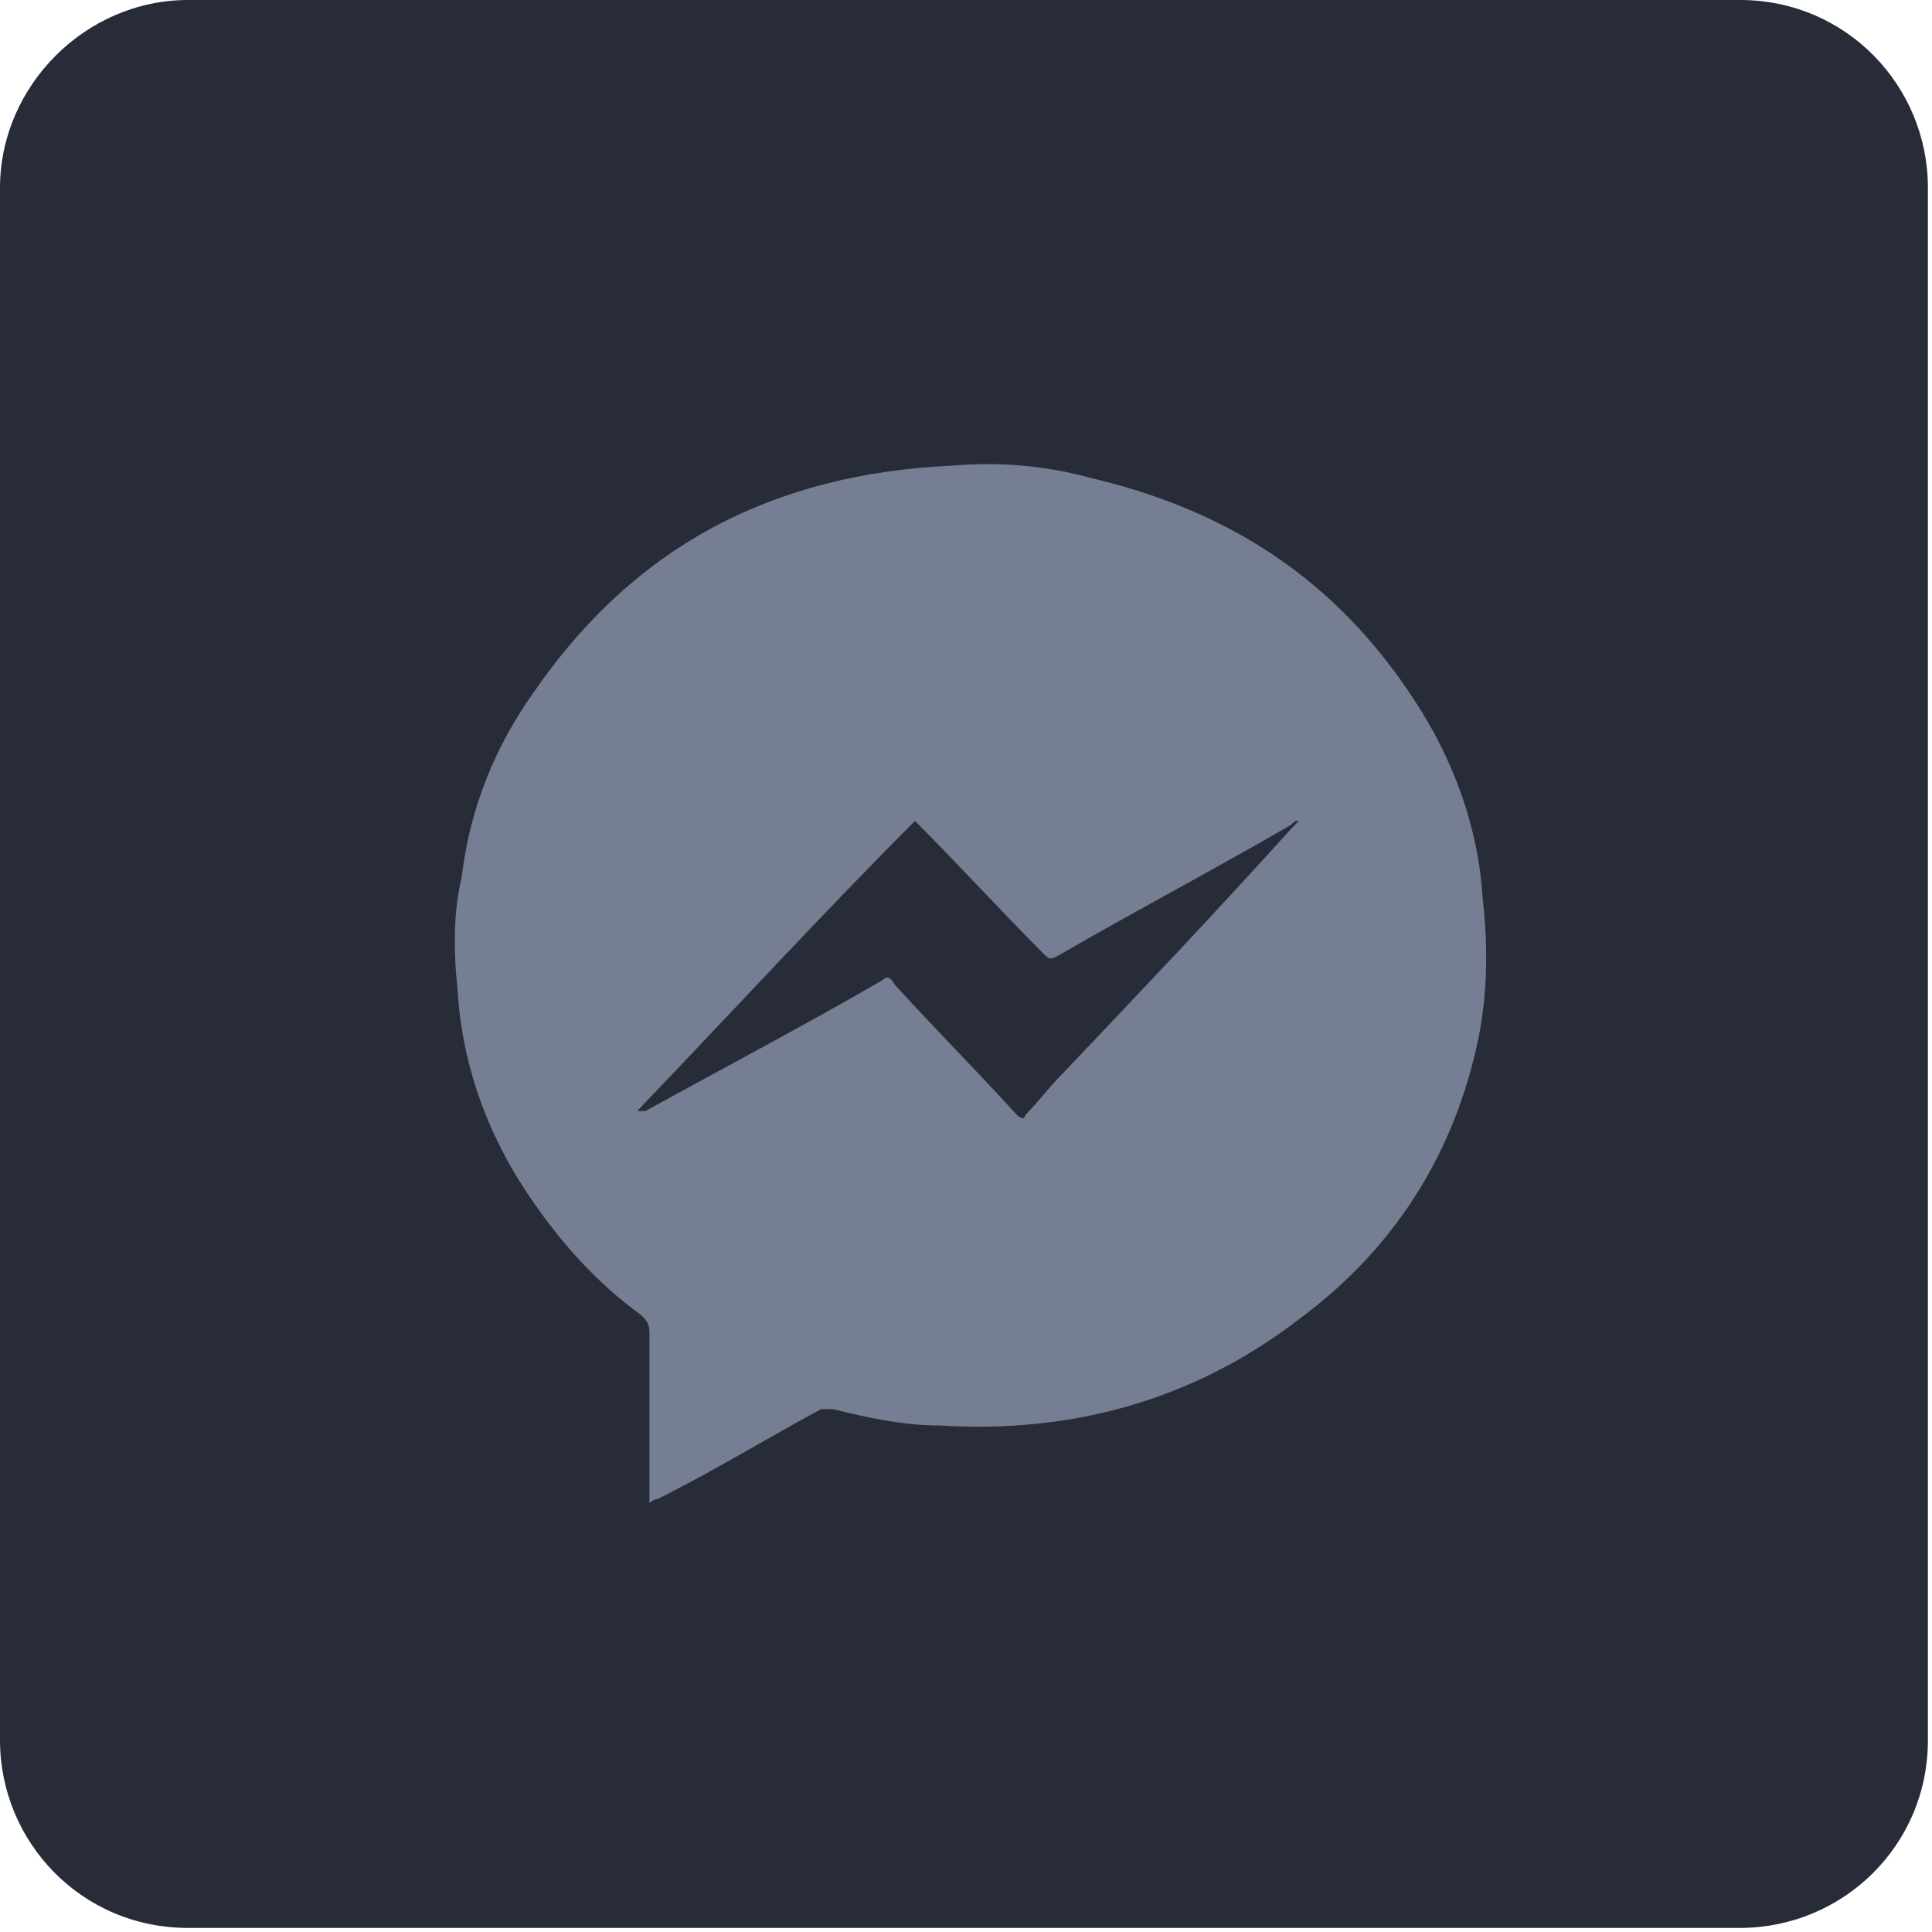
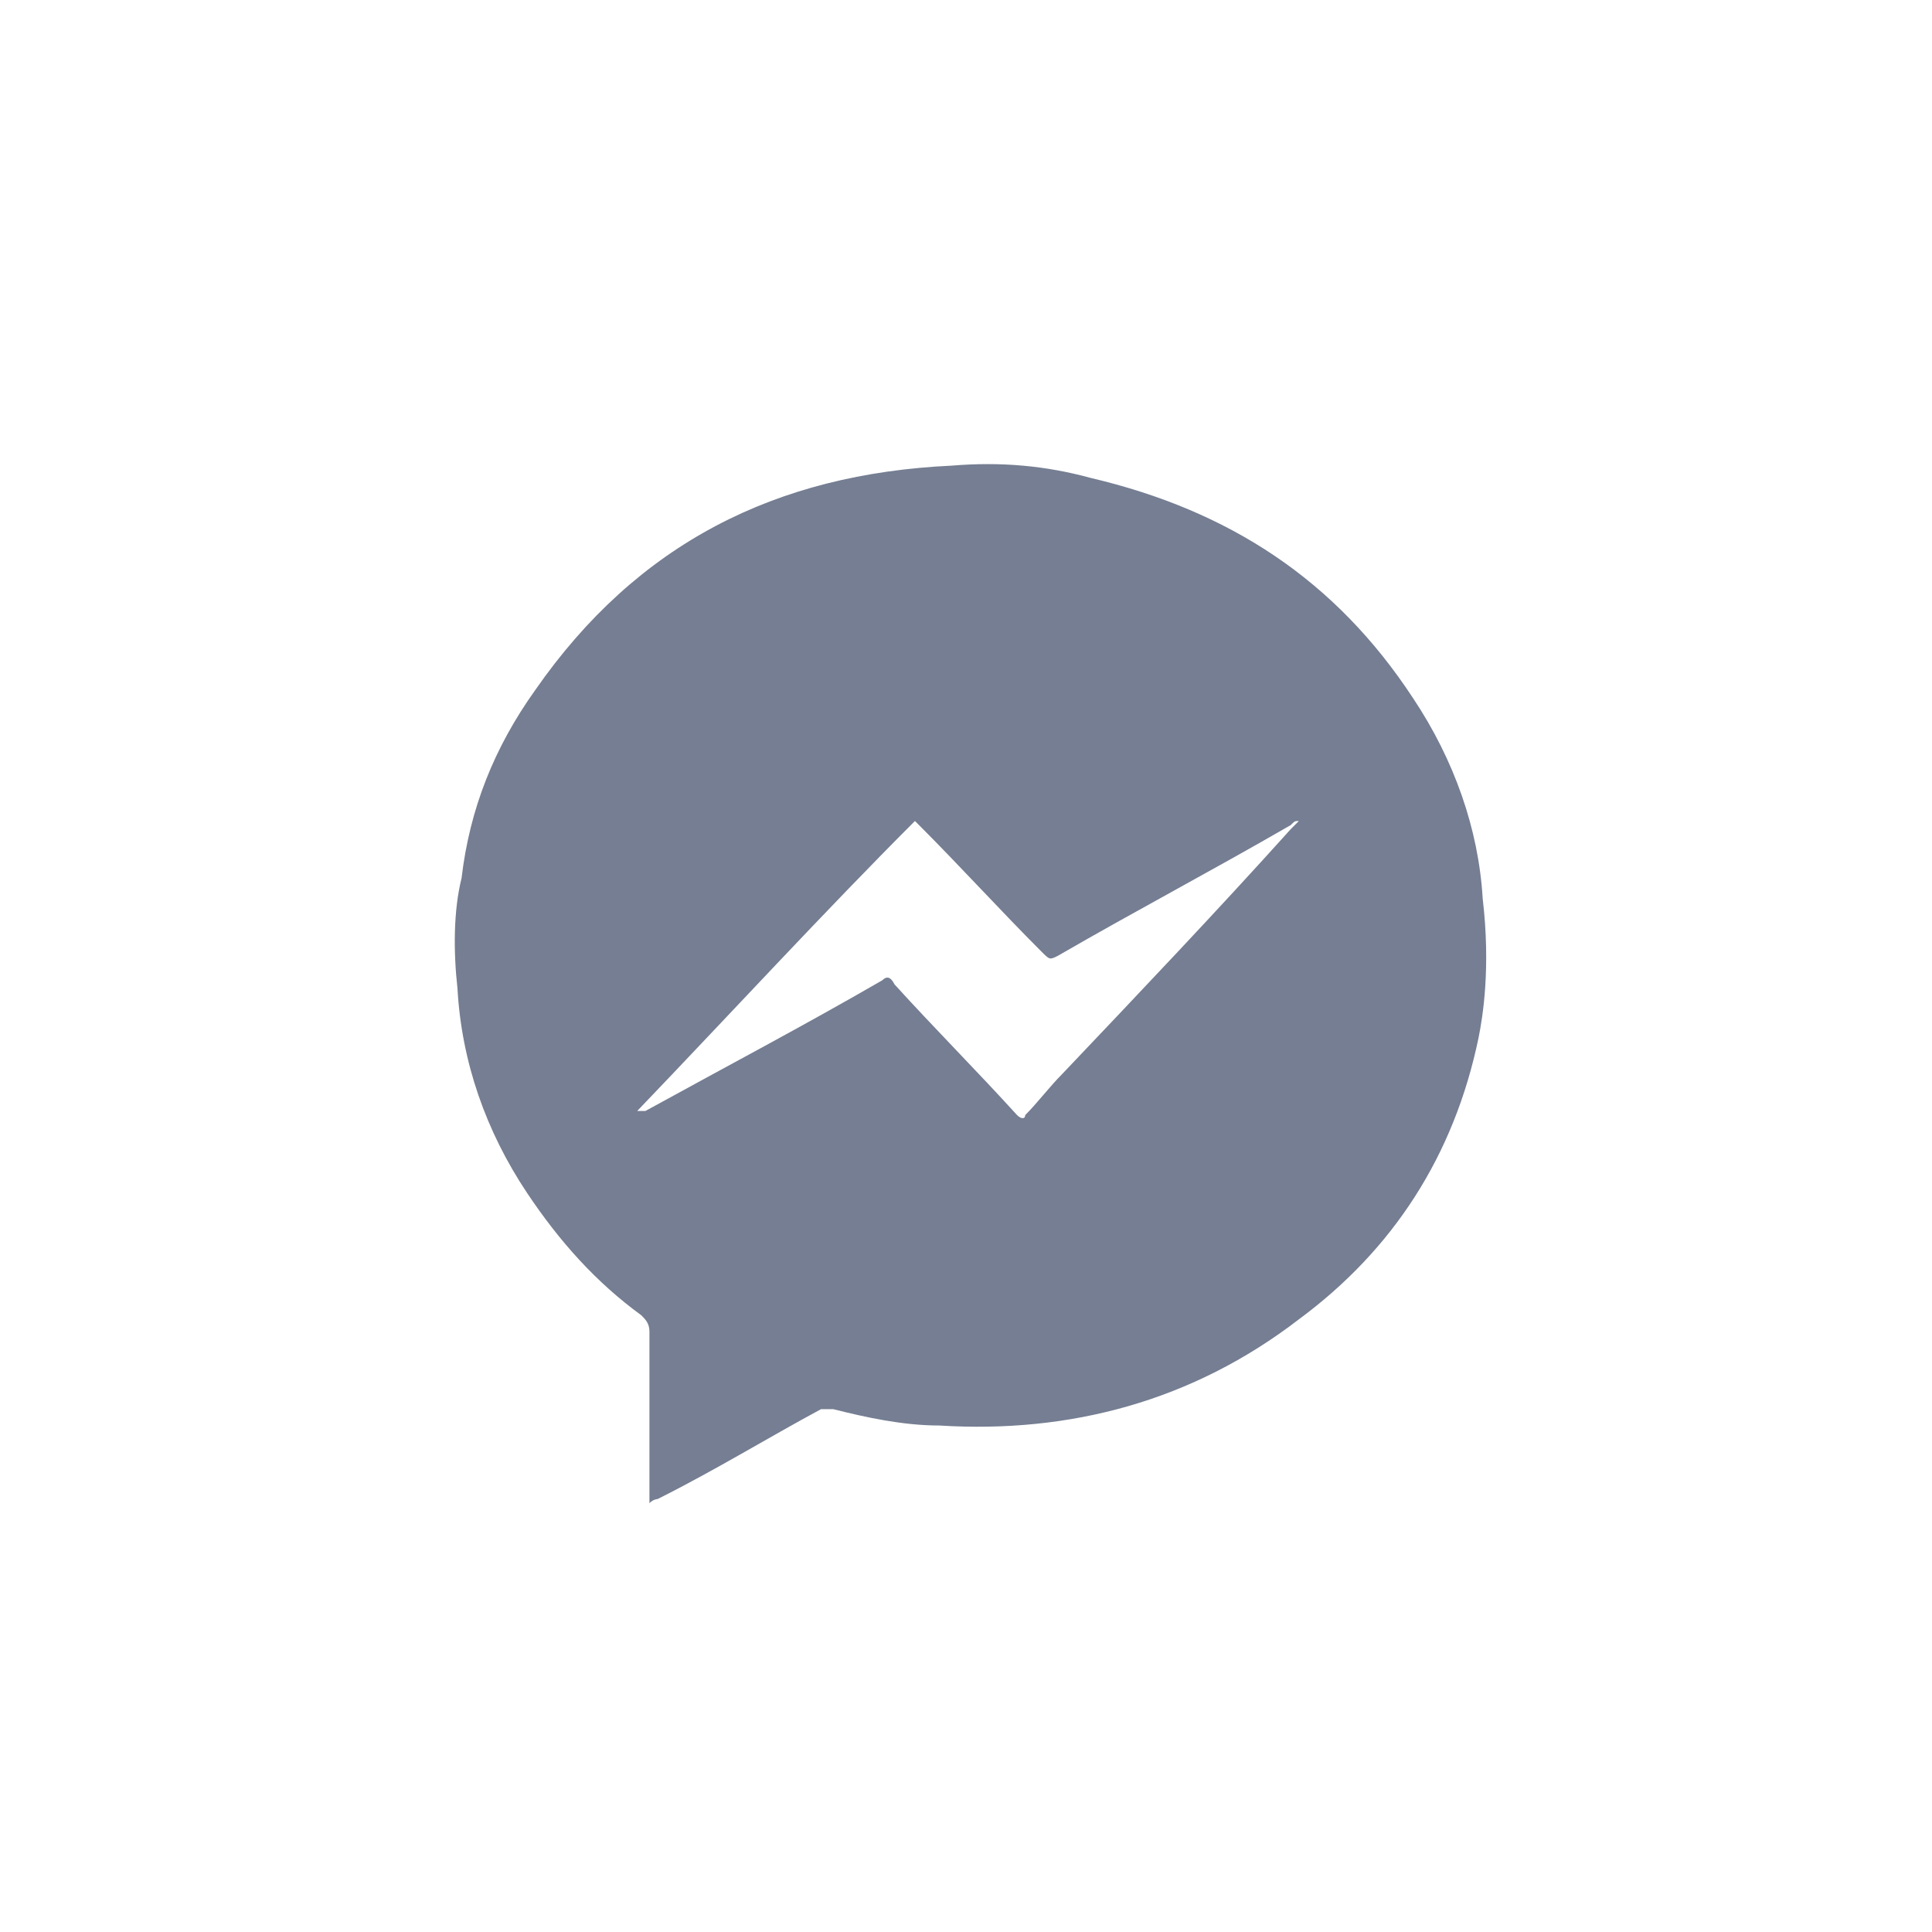
<svg xmlns="http://www.w3.org/2000/svg" version="1.1" id="Layer_1" x="0px" y="0px" viewBox="0 0 47.3 47.3" style="enable-background:new 0 0 47.3 47.3;" xml:space="preserve">
  <style type="text/css">
	.st0{fill:#272c38;}
	.st1{fill:#757E92;}
</style>
-   <path class="st0" d="M4.6,0h38c2.6,0,4.6,2.1,4.6,4.6v38c0,2.6-2.1,4.6-4.6,4.6h-38C2,47.2,0,45.1,0,42.6v-38C0,2.1,2.1,0,4.6,0z" />
  <g>
    <g>
      <path class="st1" d="M36.2,25.4c-0.6,2.9-2.1,5.2-4.4,6.9c-2.6,2-5.6,2.8-8.8,2.6c-0.9,0-1.8-0.2-2.6-0.4c-0.1,0-0.2,0-0.3,0    c-1.3,0.7-2.6,1.5-4,2.2c0,0-0.1,0-0.2,0.1c0-0.1,0-0.2,0-0.2c0-1.3,0-2.7,0-4c0-0.2-0.1-0.3-0.2-0.4c-1.1-0.8-2-1.8-2.8-3    c-1-1.5-1.6-3.2-1.7-5c-0.1-0.9-0.1-1.9,0.1-2.7c0.2-1.7,0.8-3.2,1.8-4.6c2.5-3.6,5.9-5.3,10.2-5.5c1.2-0.1,2.3,0,3.4,0.3    c3.4,0.8,6,2.5,7.9,5.4c1,1.5,1.6,3.2,1.7,4.9C36.5,23.7,36.3,24.9,36.2,25.4z M15.6,27.2L15.6,27.2c0.1,0,0.1,0,0.2,0    c2-1.1,3.9-2.1,5.8-3.2c0.1-0.1,0.2-0.1,0.3,0.1c1,1.1,2,2.1,3,3.2c0.1,0.1,0.2,0.1,0.2,0c0.3-0.3,0.6-0.7,0.9-1    c1.9-2,3.8-4,5.6-6c0.1-0.1,0.1-0.1,0.2-0.2c-0.1,0-0.1,0-0.2,0.1c-1.9,1.1-3.8,2.1-5.7,3.2c-0.2,0.1-0.2,0.1-0.4-0.1    c-1-1-2-2.1-3-3.1l-0.1-0.1C20.2,22.3,17.9,24.8,15.6,27.2z" />
    </g>
  </g>
</svg>